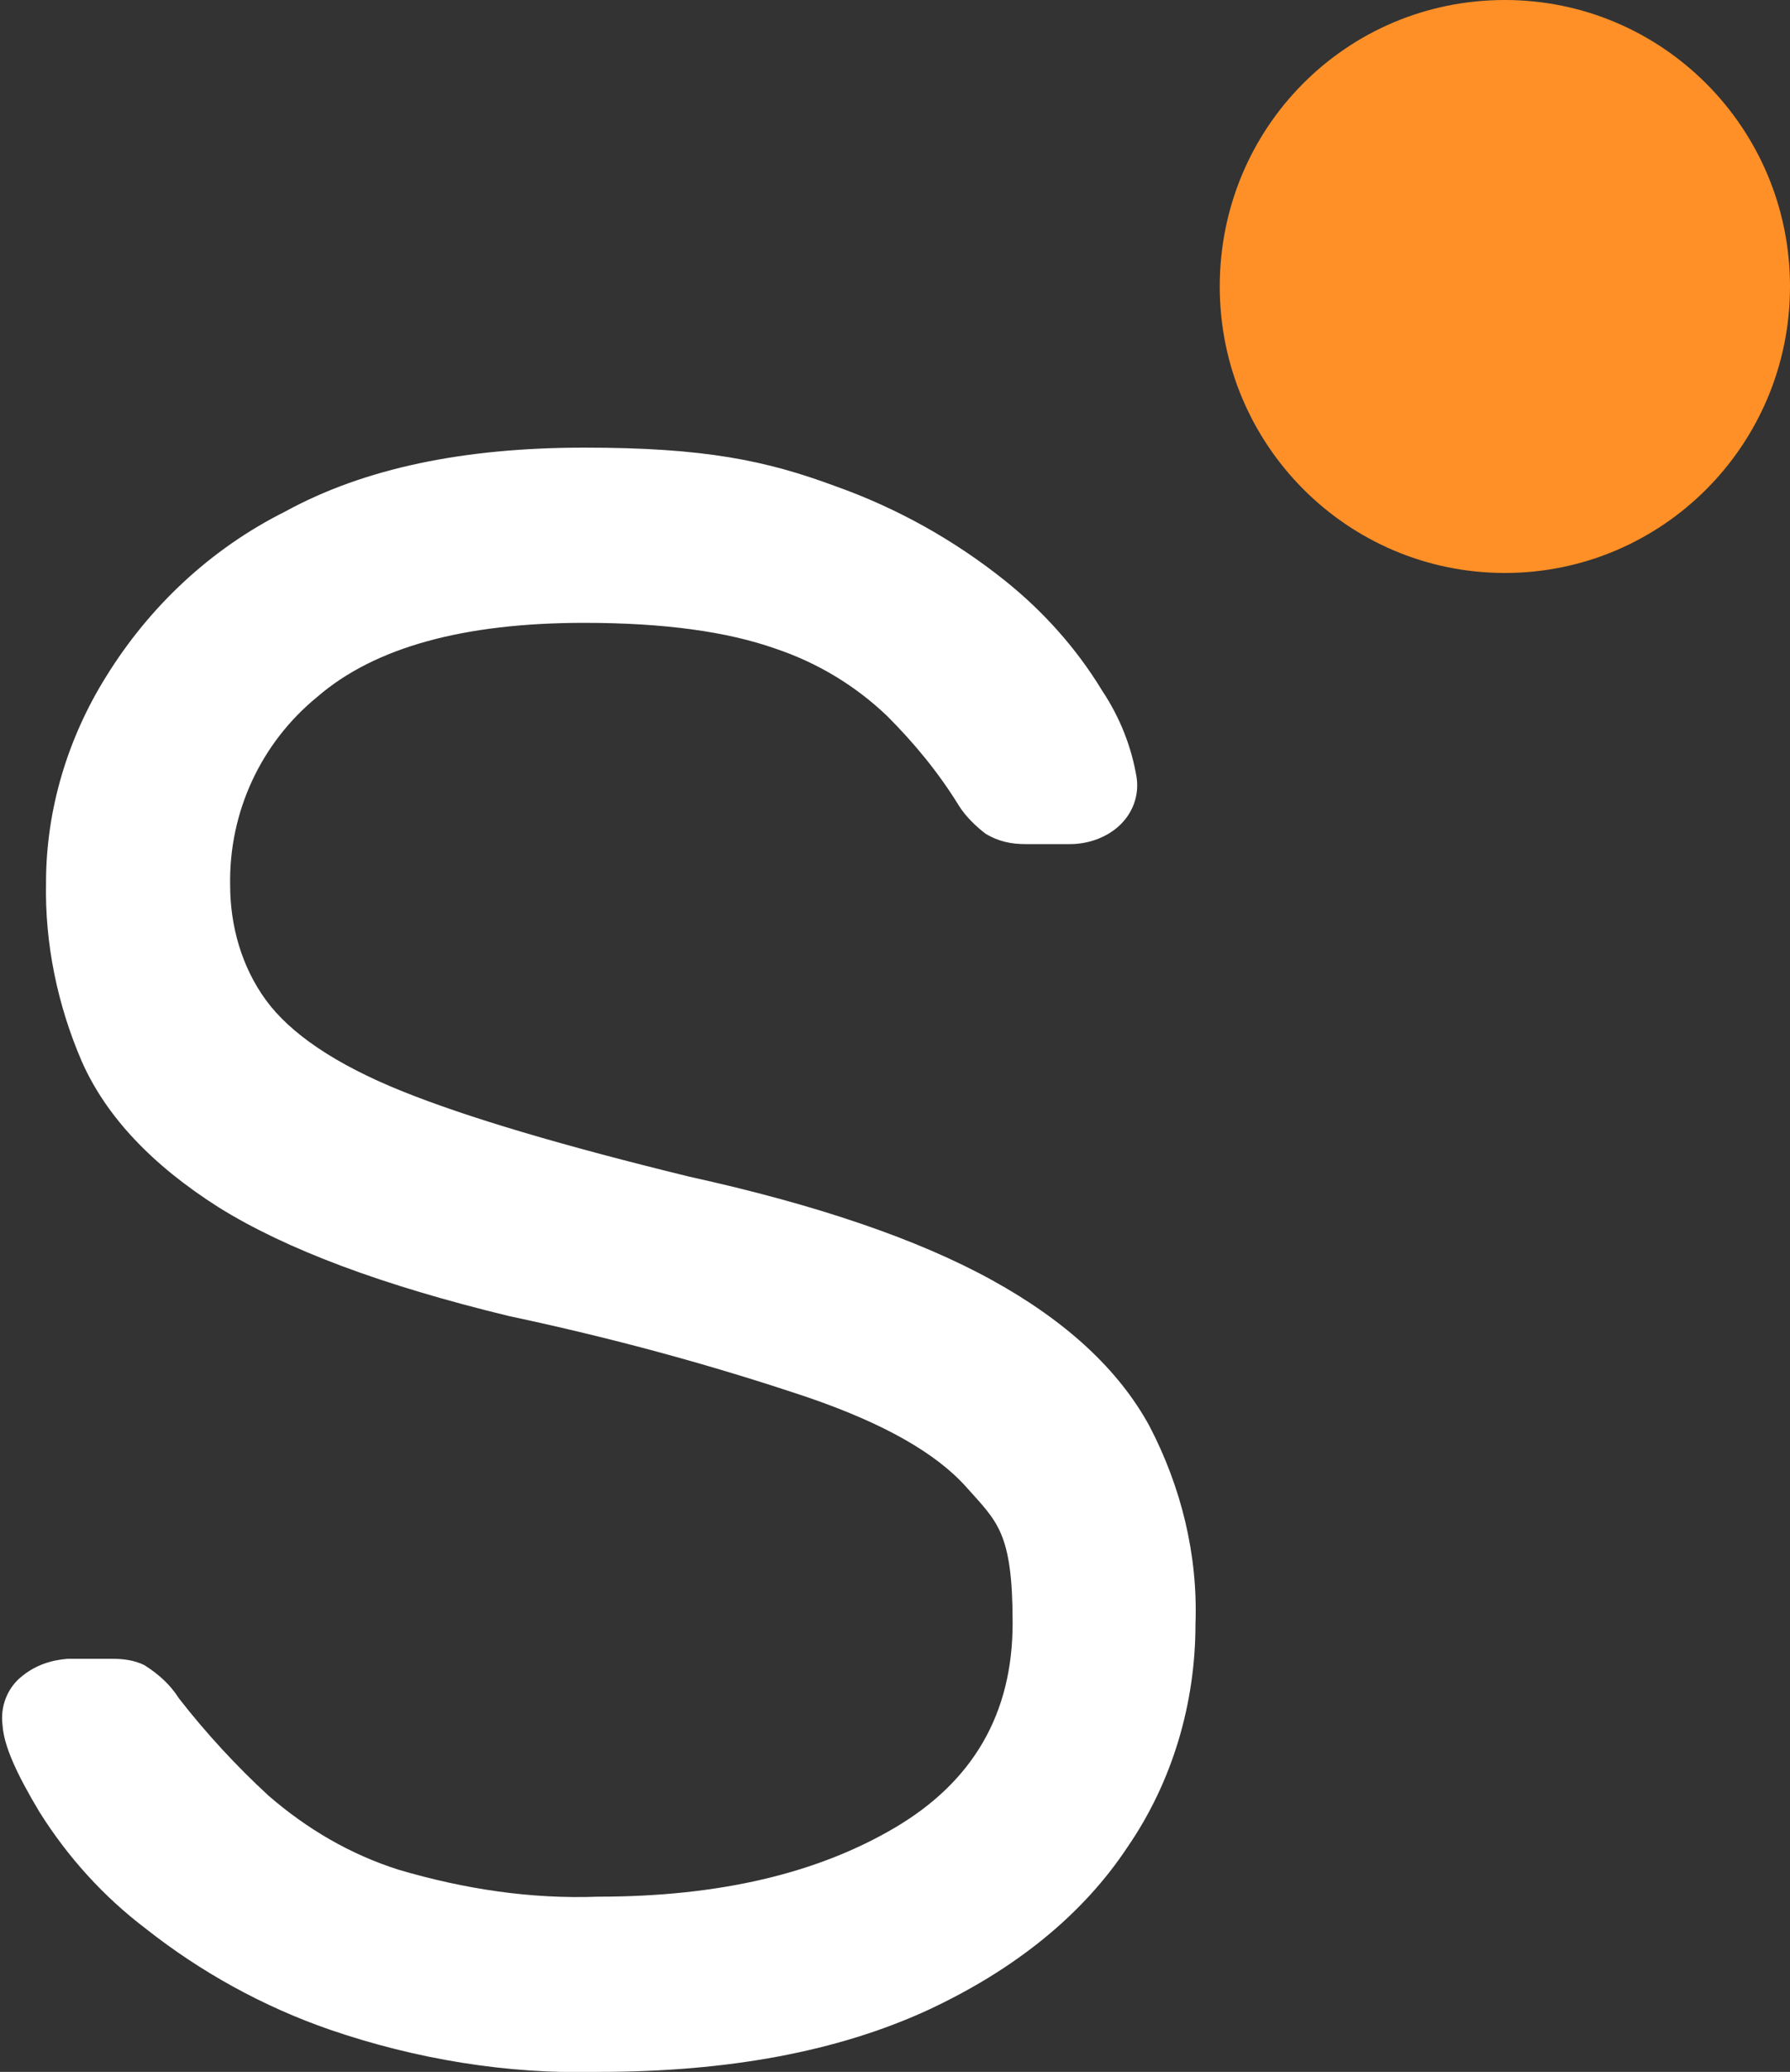
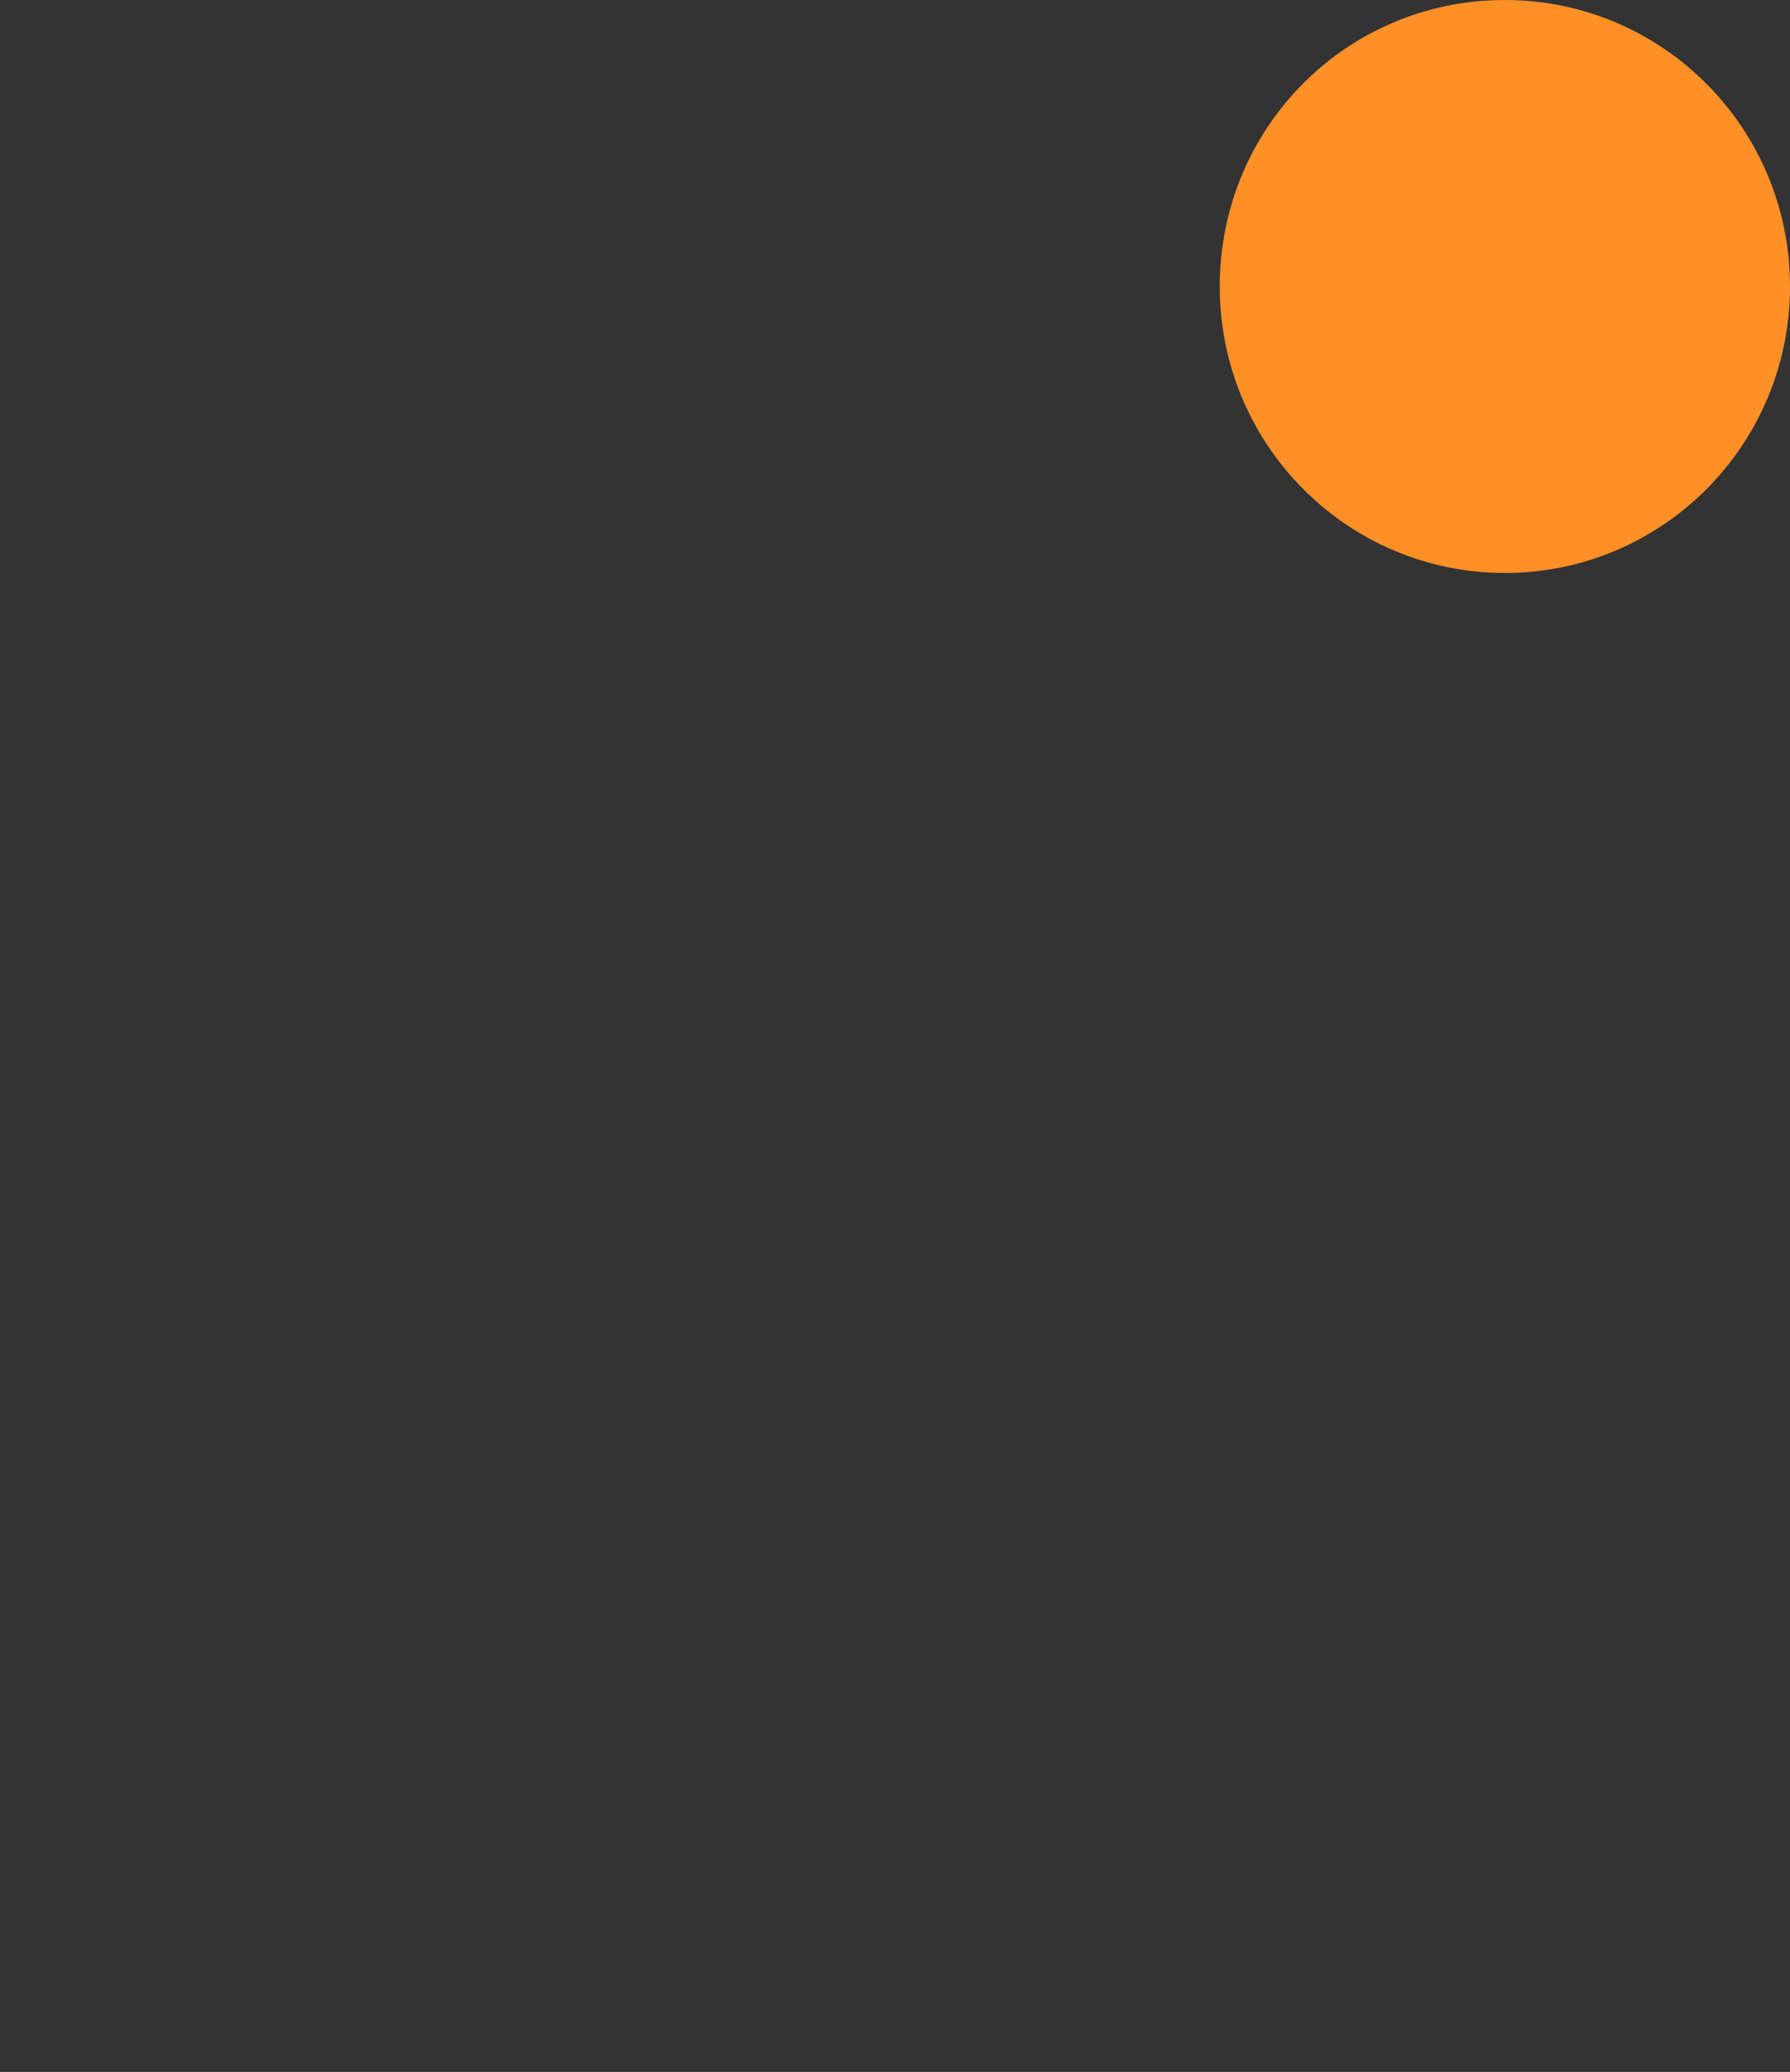
<svg xmlns="http://www.w3.org/2000/svg" id="Ebene_1" version="1.1" viewBox="0 0 140 162">
  <rect x="0" y="0" width="140" height="162" fill="#333333" stroke="none" />
  <defs>
    <style>
      .st0 {
        fill: #fff;
      }

      .st1 {
        fill: #ff9027;
      }
    </style>
  </defs>
-   <path id="Pfad_8050" class="st0" d="M46.8,162c-7.1.2-14.3-1-21-3.3-5.2-1.8-10.1-4.5-14.4-7.9-3.3-2.5-6.1-5.6-8.3-9.1-1.8-3-2.8-5.2-2.9-6.8-.2-1.5.4-3,1.6-3.9,1-.8,2.2-1.2,3.5-1.3h3.5c.8,0,1.7.1,2.5.5,1.1.7,2,1.5,2.7,2.6,2.1,2.7,4.5,5.3,7,7.6,3,2.6,6.4,4.6,10.2,5.8,5.1,1.5,10.3,2.3,15.6,2.1,9.4,0,17.1-1.8,23.2-5.4,6.1-3.6,9.2-8.9,9.2-16s-1.2-7.9-3.6-10.6-6.5-5-12.3-7c-7.7-2.6-15.5-4.7-23.5-6.4-9.9-2.4-17.4-5.2-22.7-8.5-5.2-3.3-8.8-7.1-10.7-11.4-1.9-4.4-2.9-9.2-2.8-14,0-5.7,1.7-11.3,4.7-16.1,3.4-5.5,8.2-10,14-12.9,6.2-3.4,14-5,23.4-5s14.2,1,19.6,3c4.8,1.7,9.3,4.2,13.3,7.4,3,2.4,5.6,5.3,7.6,8.6,1.4,2.1,2.3,4.4,2.7,6.8.2,1.4-.3,2.8-1.4,3.8-1,.9-2.4,1.4-3.8,1.4h-3.5c-1.1,0-2.1-.2-3.1-.8-.8-.6-1.6-1.4-2.1-2.2-1.6-2.6-3.5-4.9-5.6-7-2.5-2.4-5.5-4.2-8.8-5.3-3.7-1.3-8.6-2-14.9-2-9.4,0-16.4,1.9-20.9,5.8-4.4,3.6-6.9,9-6.8,14.7,0,3.2.9,6.4,2.8,9s5.4,5,10.6,7.1c5.2,2.1,12.7,4.3,22.5,6.7,10,2.2,17.9,4.9,23.7,8.1,5.8,3.2,9.9,7,12.3,11.4,2.5,4.8,3.8,10.1,3.6,15.5,0,6.2-1.8,12.3-5.3,17.4-3.5,5.3-8.8,9.6-15.7,12.8-7,3.2-15.5,4.8-25.7,4.8" />
  <path id="Pfad_8051" class="st1" d="M140,22.4c0,12.4-10,22.4-22.3,22.4s-22.3-10-22.3-22.4S105.3,0,117.7,0,117.7,0,117.7,0C130,0,140,10,140,22.4" />
</svg>